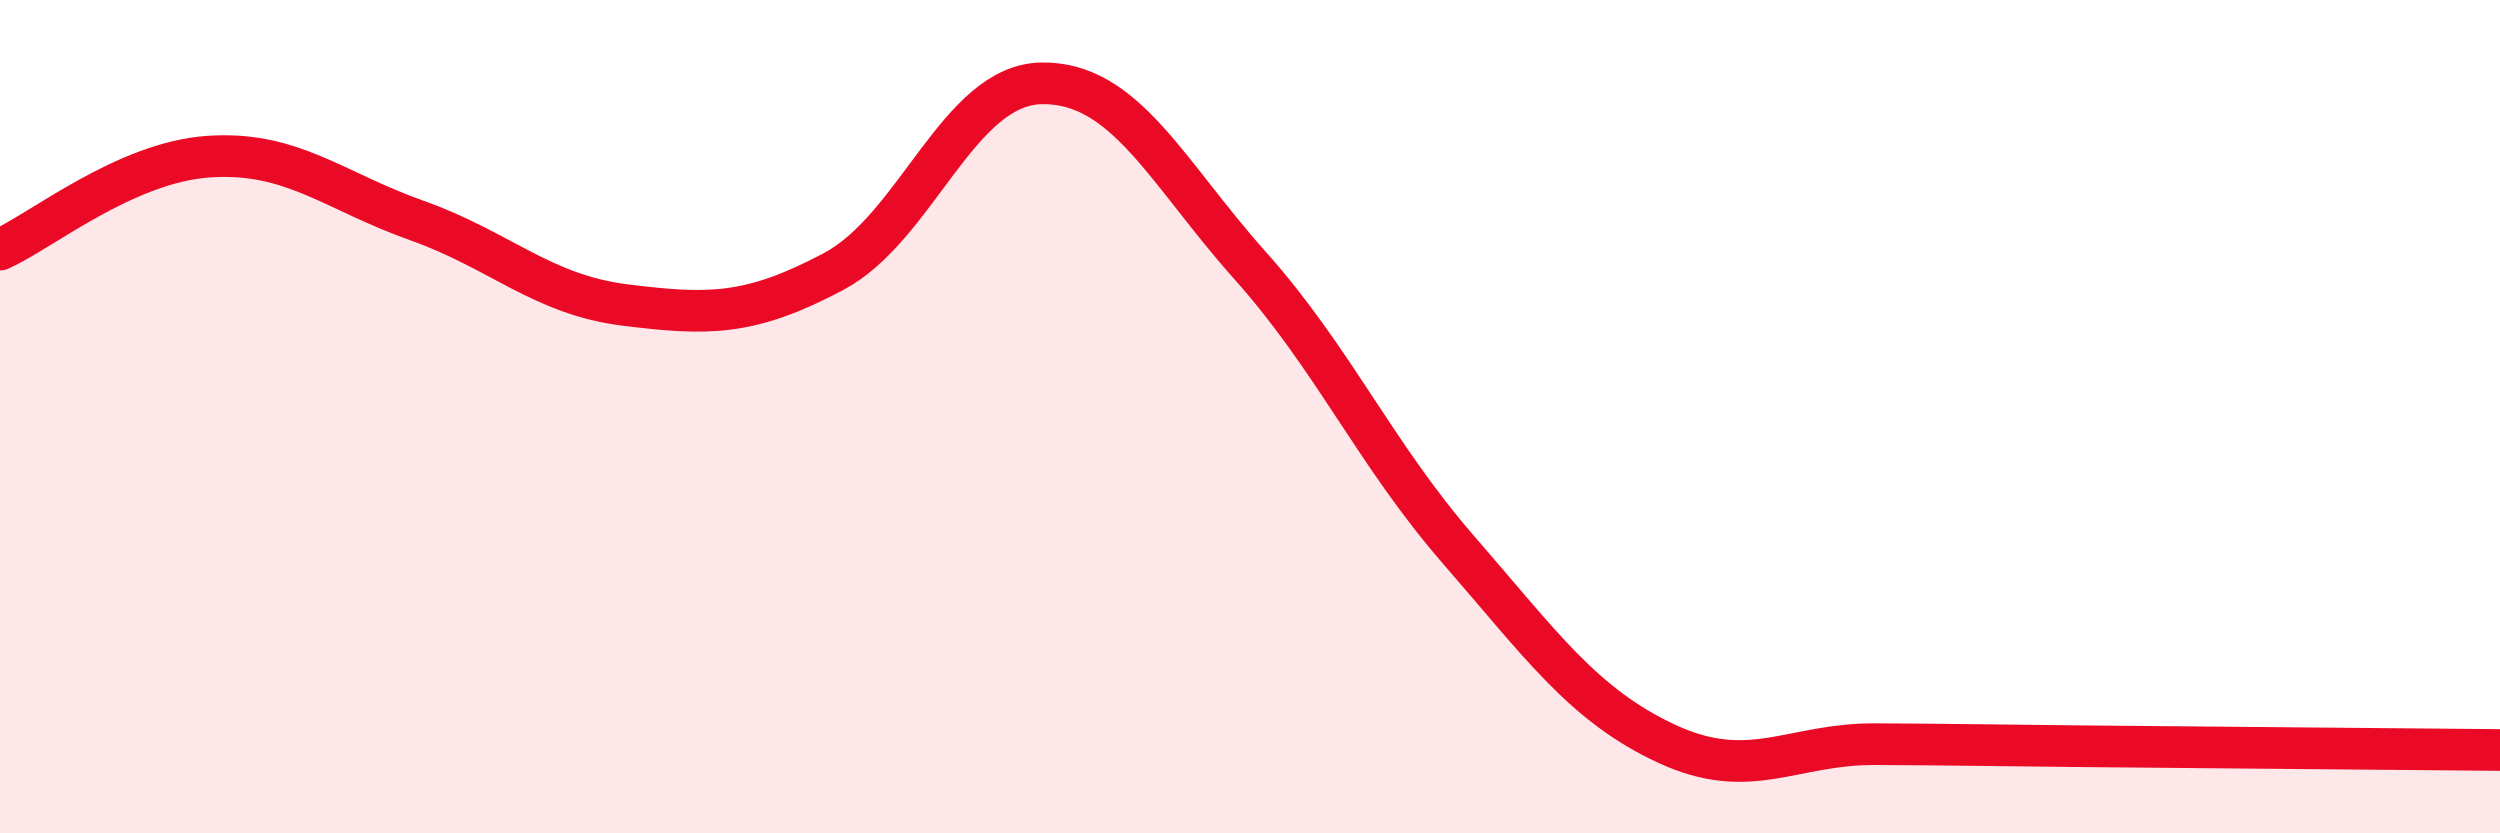
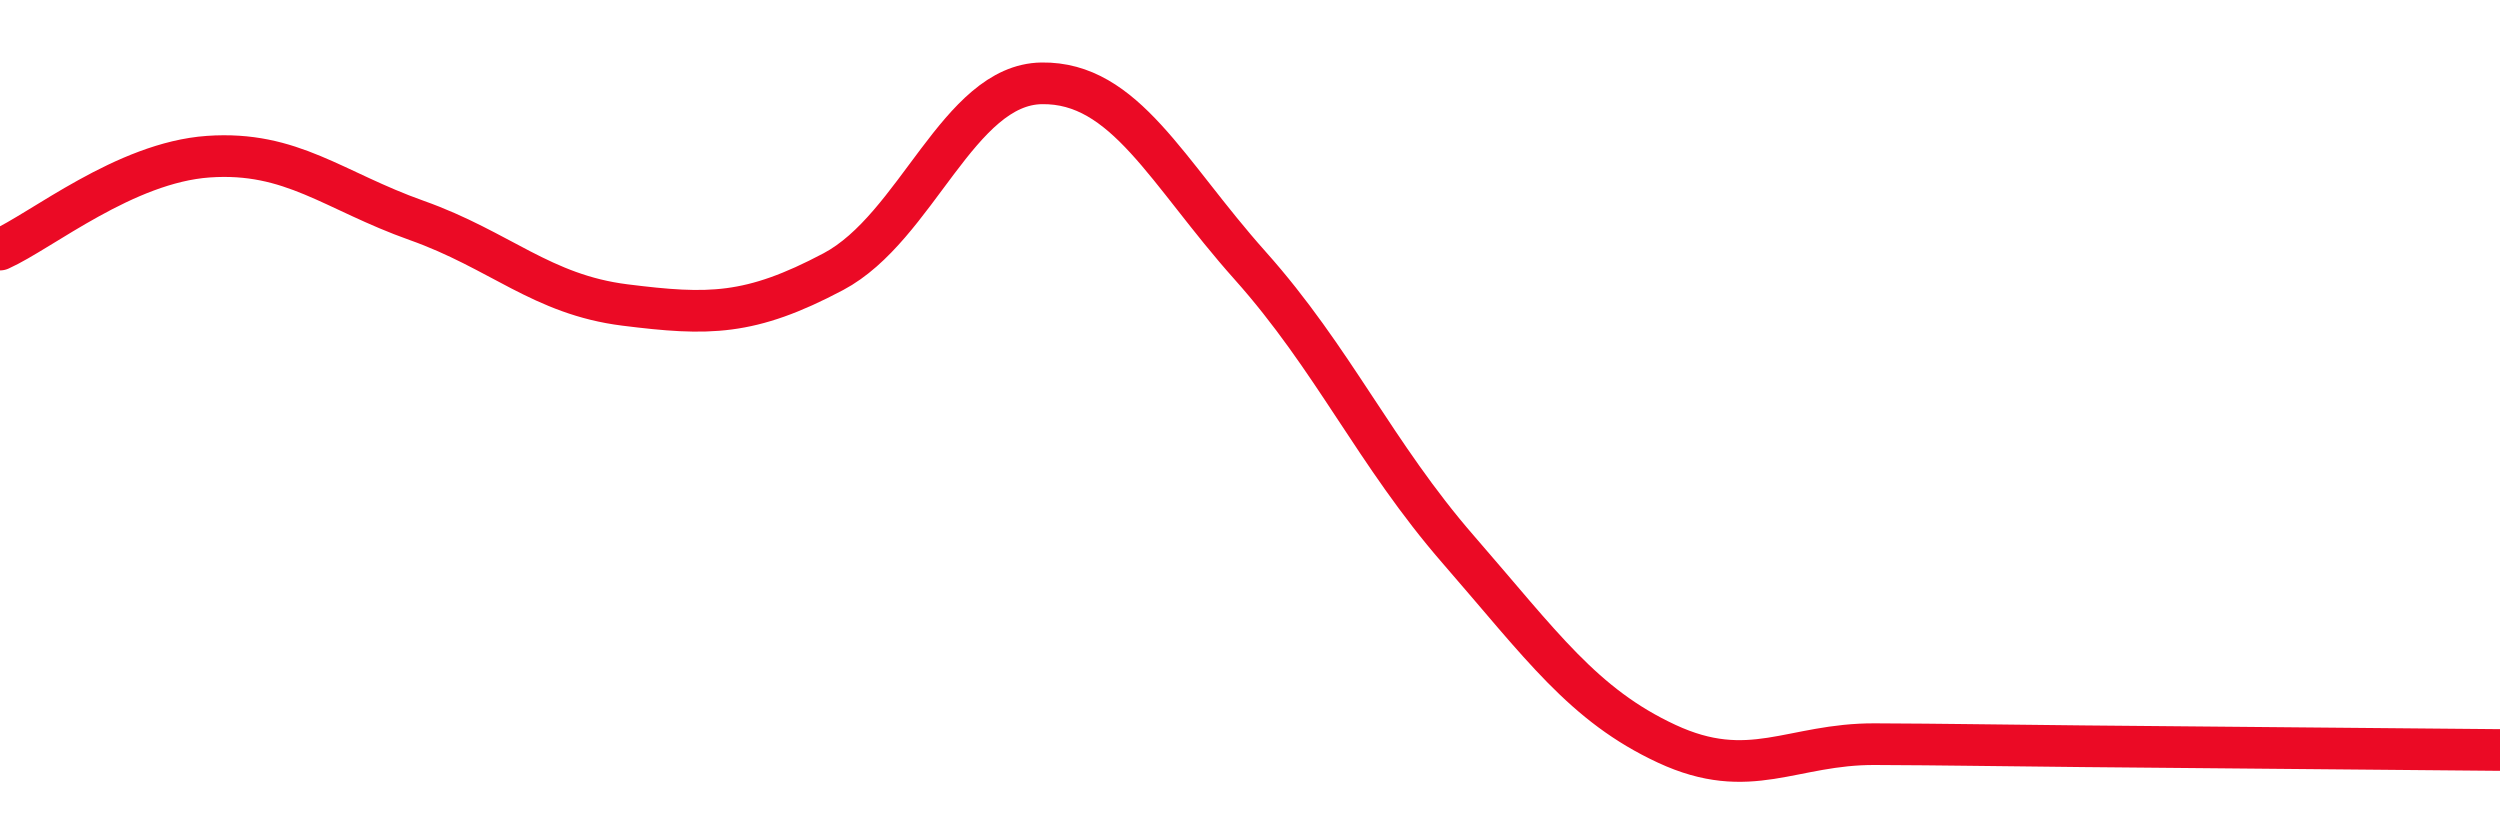
<svg xmlns="http://www.w3.org/2000/svg" width="60" height="20" viewBox="0 0 60 20">
-   <path d="M 0,5.99 C 1,5.54 3,3.9 5,3.76 C 7,3.62 8,4.58 10,5.29 C 12,6 13,7.07 15,7.32 C 17,7.57 18,7.58 20,6.52 C 22,5.46 23,2.03 25,2 C 27,1.97 28,4.13 30,6.37 C 32,8.61 33,10.89 35,13.19 C 37,15.49 38,16.92 40,17.85 C 42,18.78 43,17.85 45,17.86 C 47,17.87 47,17.88 50,17.91 C 53,17.94 58,17.98 60,18L60 20L0 20Z" fill="#EB0A25" opacity="0.1" stroke-linecap="round" stroke-linejoin="round" />
  <path d="M 0,5.99 C 1,5.54 3,3.9 5,3.76 C 7,3.62 8,4.58 10,5.29 C 12,6 13,7.07 15,7.32 C 17,7.57 18,7.58 20,6.52 C 22,5.46 23,2.03 25,2 C 27,1.97 28,4.13 30,6.37 C 32,8.61 33,10.89 35,13.19 C 37,15.49 38,16.92 40,17.85 C 42,18.78 43,17.85 45,17.86 C 47,17.87 47,17.88 50,17.91 C 53,17.94 58,17.98 60,18" stroke="#EB0A25" stroke-width="1" fill="none" stroke-linecap="round" stroke-linejoin="round" />
</svg>